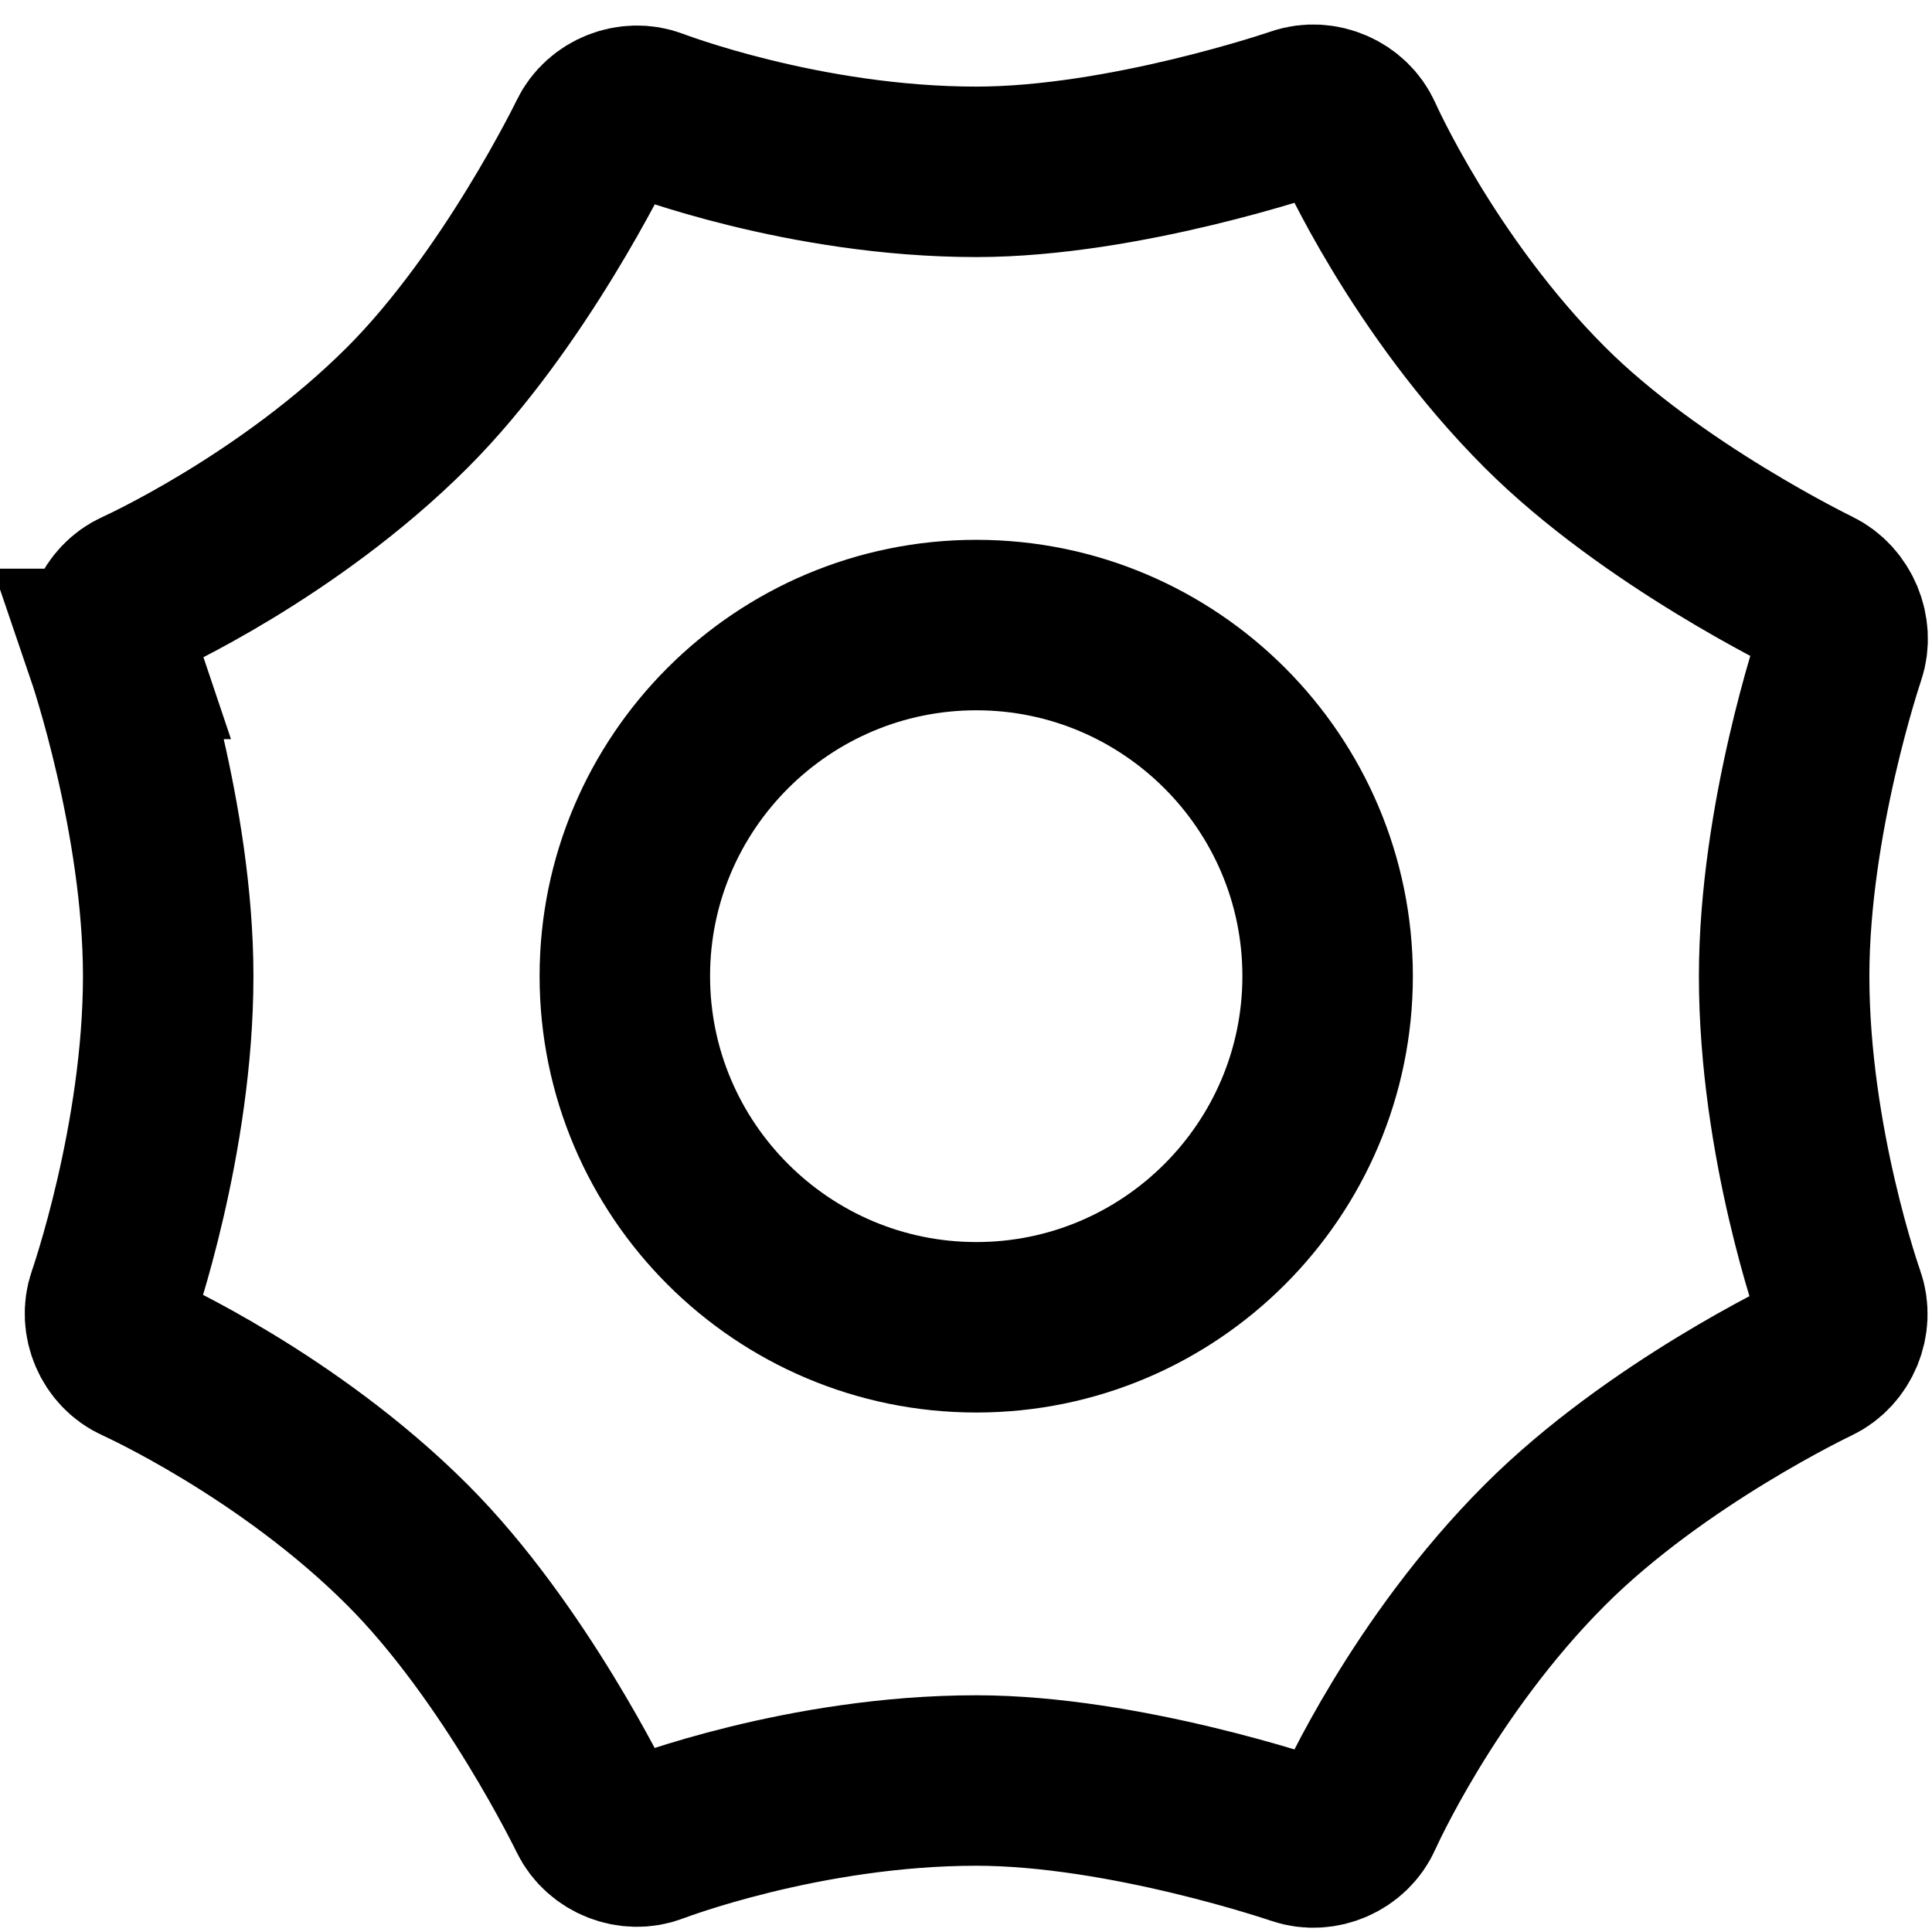
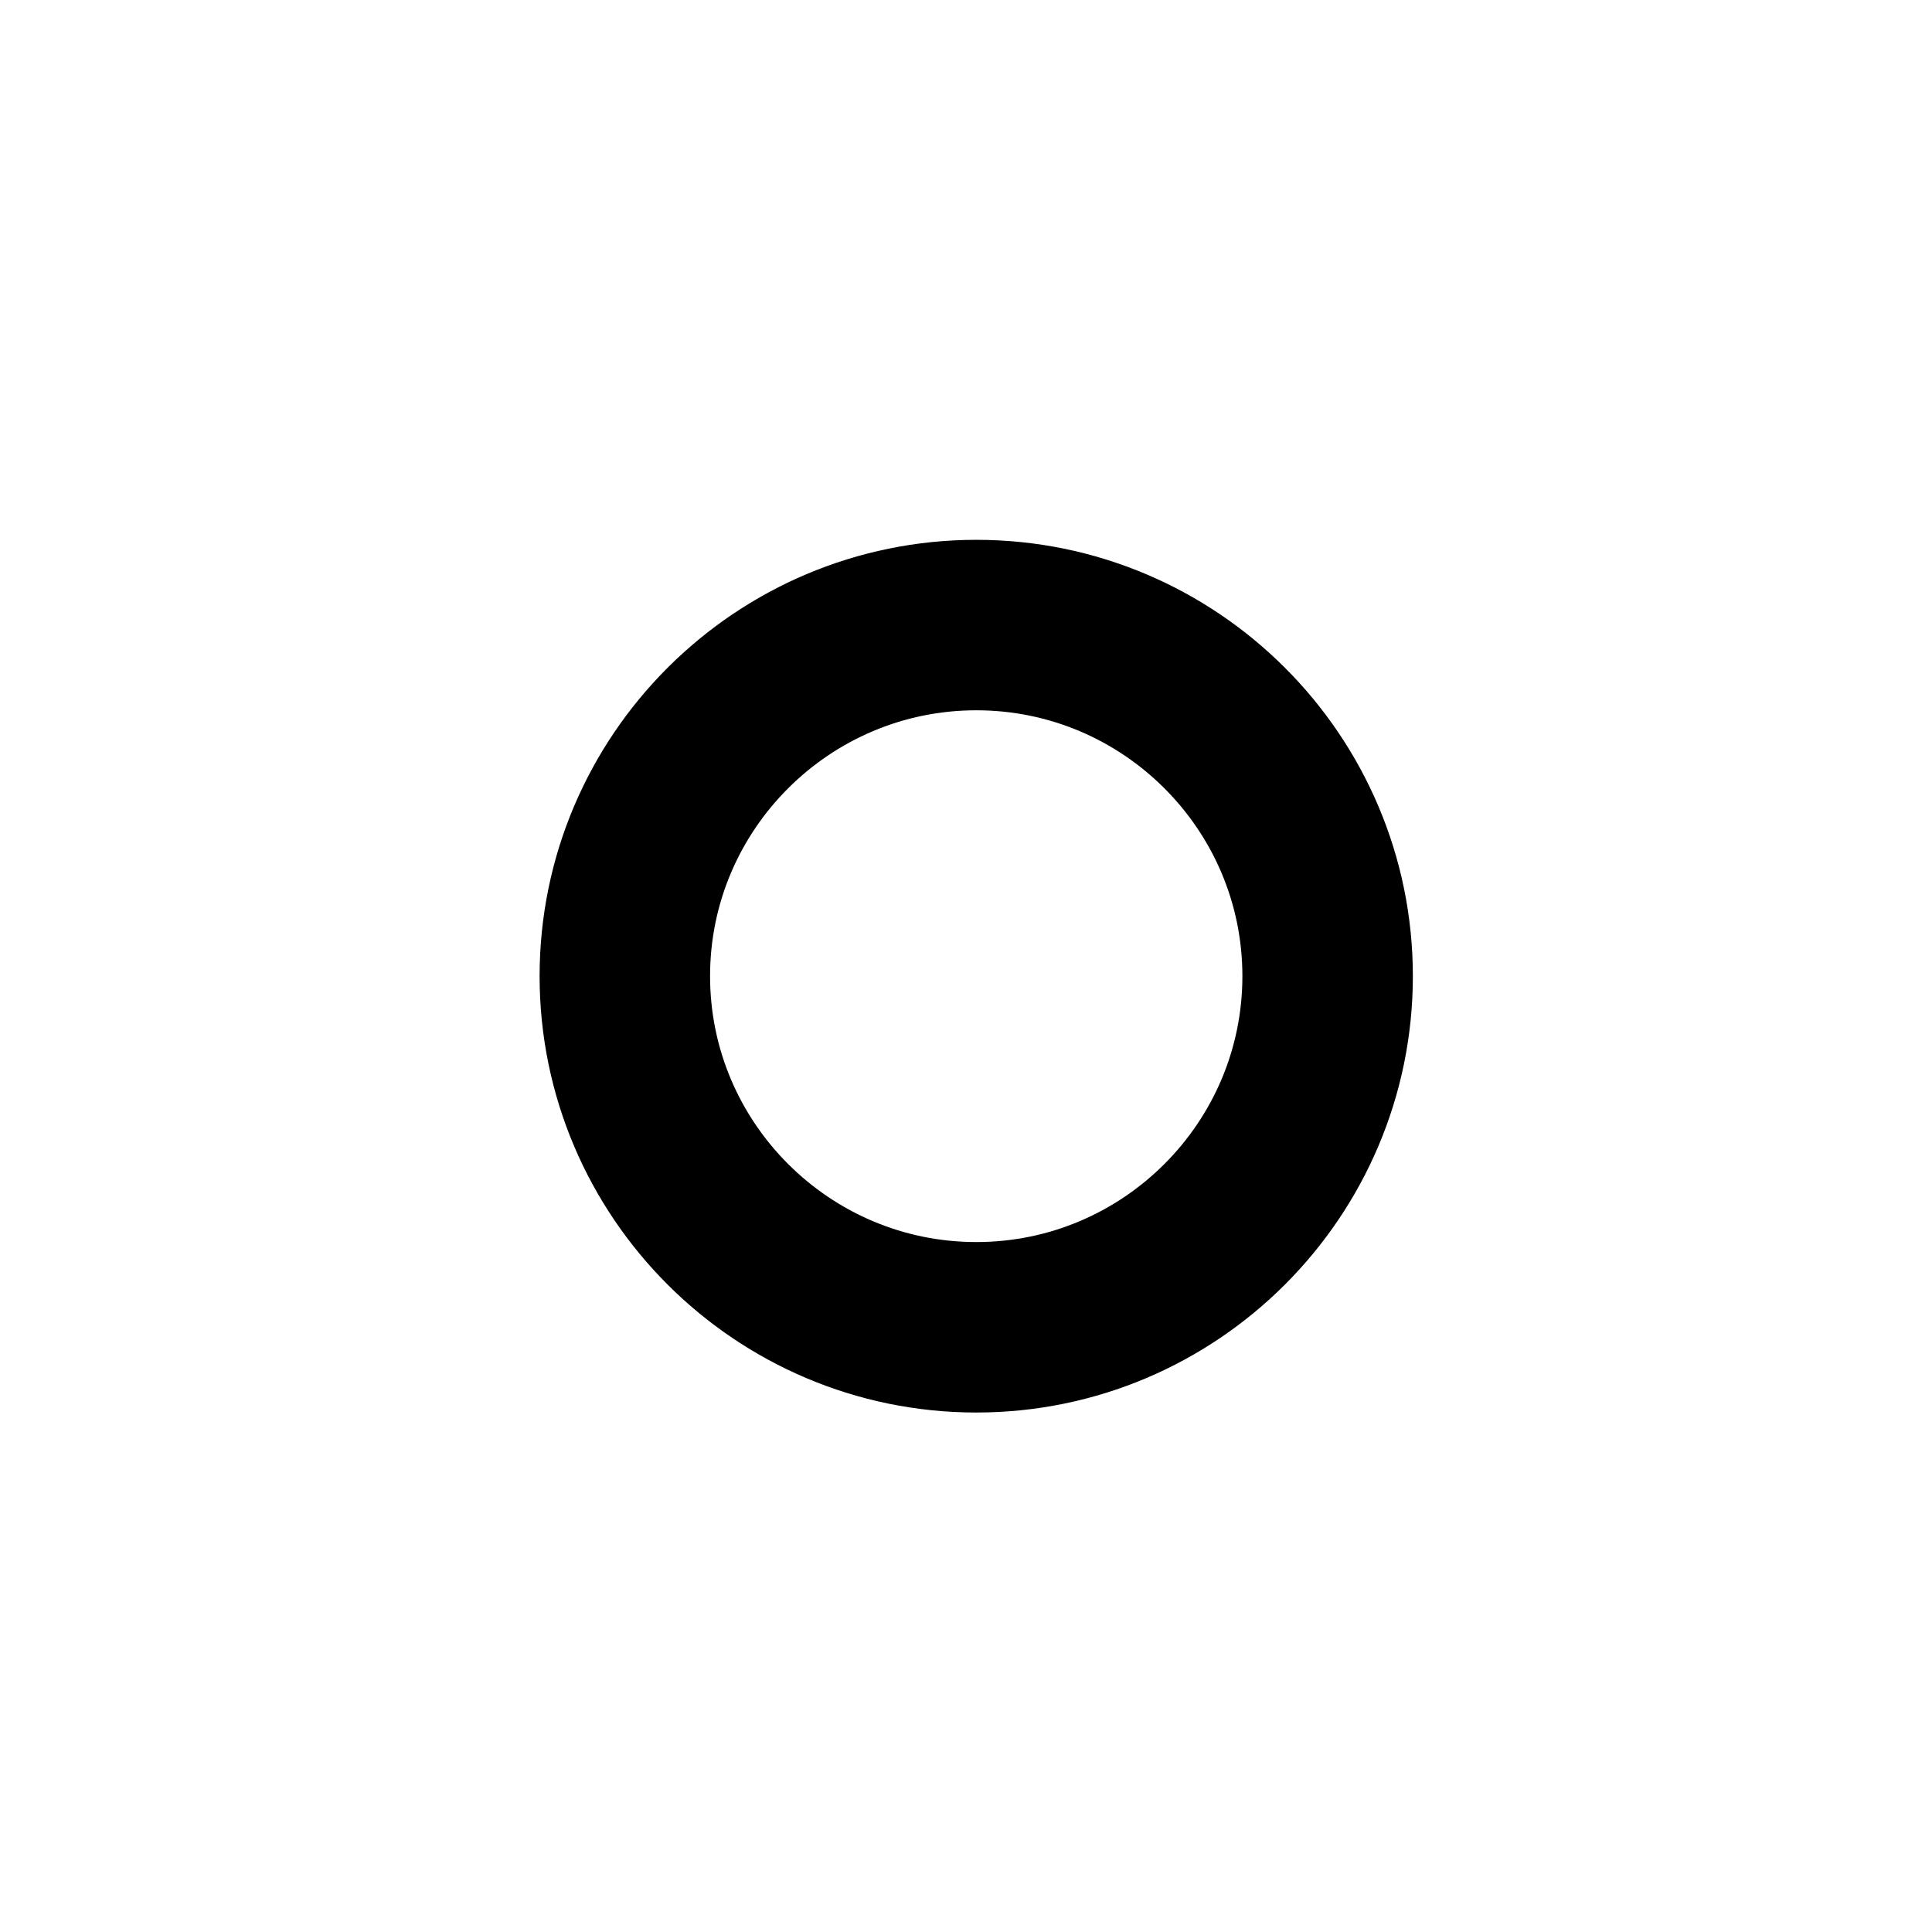
<svg xmlns="http://www.w3.org/2000/svg" width="17" height="17" viewBox="0 0 17 17" fill="none">
  <g clip-path="url(#clip0)">
    <path fill-rule="evenodd" clip-rule="evenodd" d="M8.591 11.679C6.885 11.679 5.498 10.293 5.498 8.589C5.498 6.886 6.885 5.5 8.591 5.5C10.296 5.5 11.682 6.886 11.682 8.589C11.682 10.293 10.296 11.679 8.591 11.679Z" stroke="black" stroke-width="1.5" />
-     <path fill-rule="evenodd" clip-rule="evenodd" d="M0.987 5.754C0.919 5.553 1.021 5.317 1.215 5.23C1.215 5.23 2.532 4.638 3.585 3.585C4.528 2.642 5.221 1.21 5.221 1.21C5.313 1.019 5.551 0.925 5.75 1.001C5.75 1.001 7.074 1.512 8.59 1.512C9.897 1.512 11.425 0.987 11.425 0.987C11.626 0.918 11.861 1.021 11.947 1.215C11.947 1.215 12.522 2.513 13.594 3.585C14.536 4.527 15.969 5.22 15.969 5.22C16.16 5.313 16.261 5.553 16.192 5.754C16.192 5.754 15.699 7.204 15.699 8.589C15.699 10.053 16.188 11.426 16.188 11.426C16.259 11.626 16.16 11.864 15.968 11.955C15.968 11.955 14.574 12.614 13.594 13.594C12.522 14.666 11.947 15.963 11.947 15.963C11.861 16.158 11.626 16.26 11.425 16.191C11.425 16.191 9.897 15.667 8.59 15.667C7.073 15.667 5.749 16.178 5.749 16.178C5.551 16.254 5.313 16.16 5.22 15.969C5.22 15.969 4.528 14.536 3.585 13.594C2.532 12.54 1.214 11.948 1.214 11.948C1.02 11.861 0.92 11.626 0.99 11.425C0.99 11.425 1.48 10.027 1.48 8.589C1.48 7.204 0.986 5.754 0.986 5.754H0.987Z" stroke="black" stroke-width="1.5" />
  </g>
  <defs>
    <clipPath id="clip0">
      <rect width="17" height="17" fill="white" />
    </clipPath>
  </defs>
</svg>